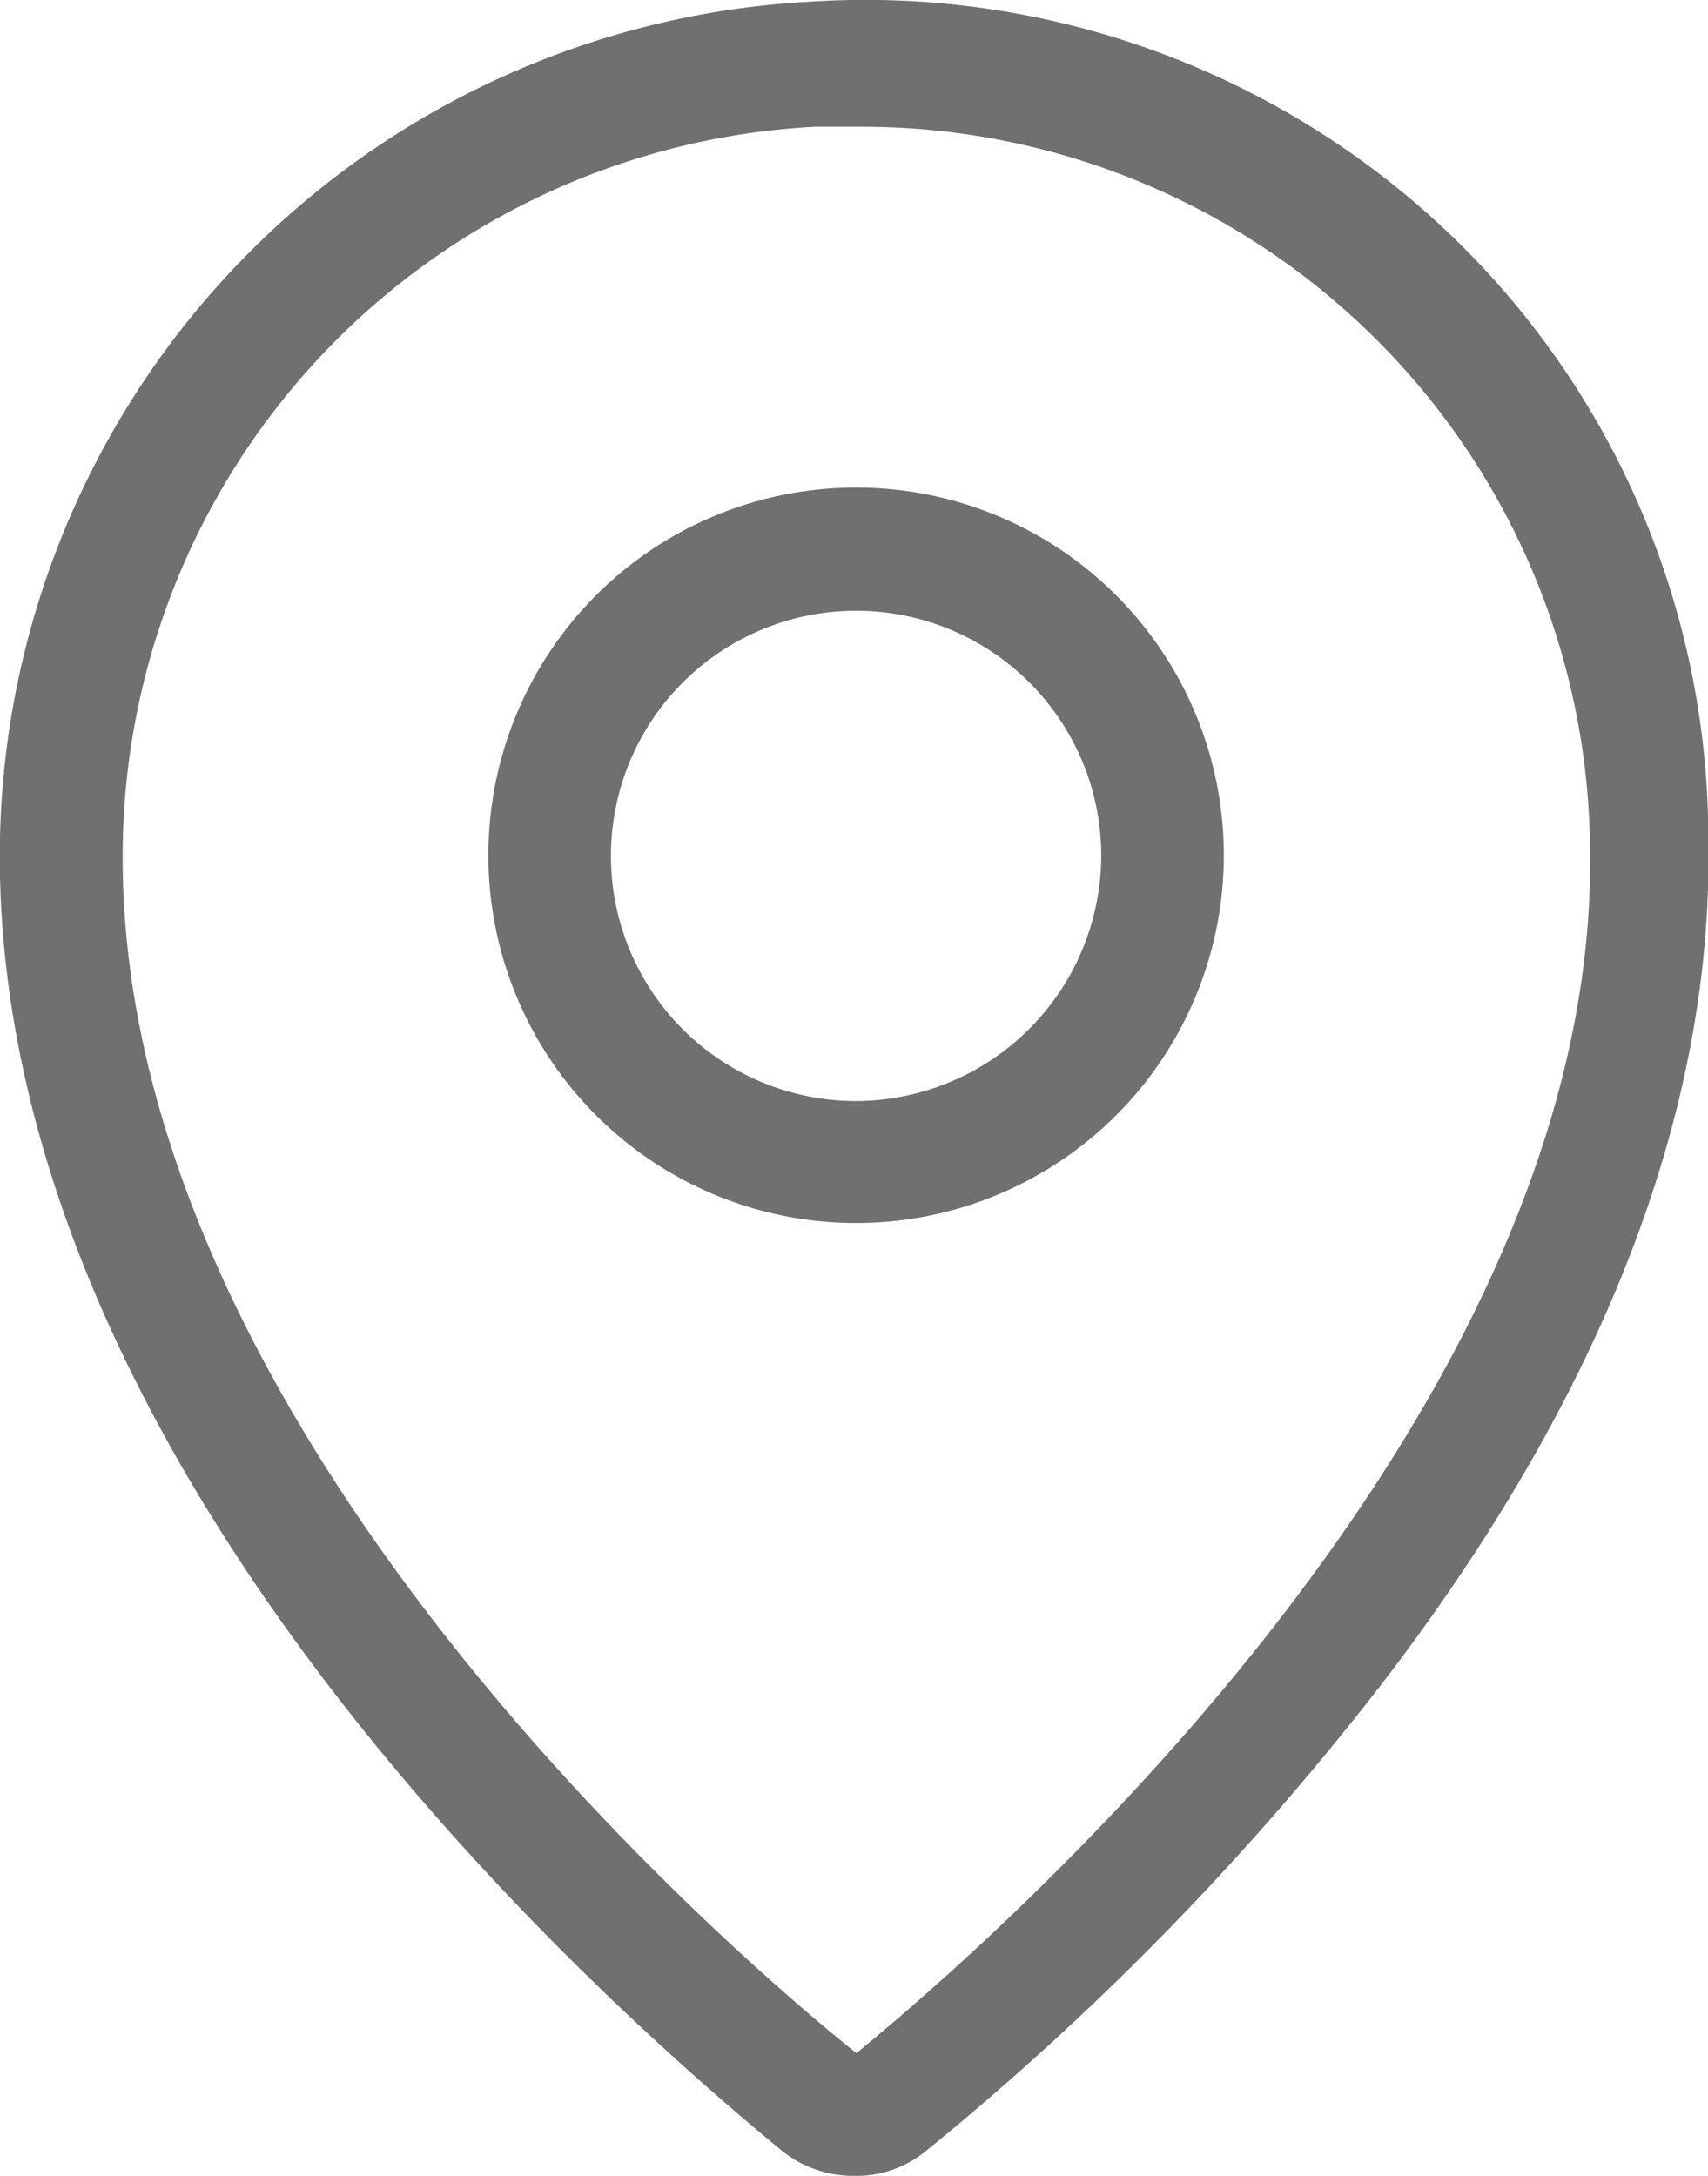
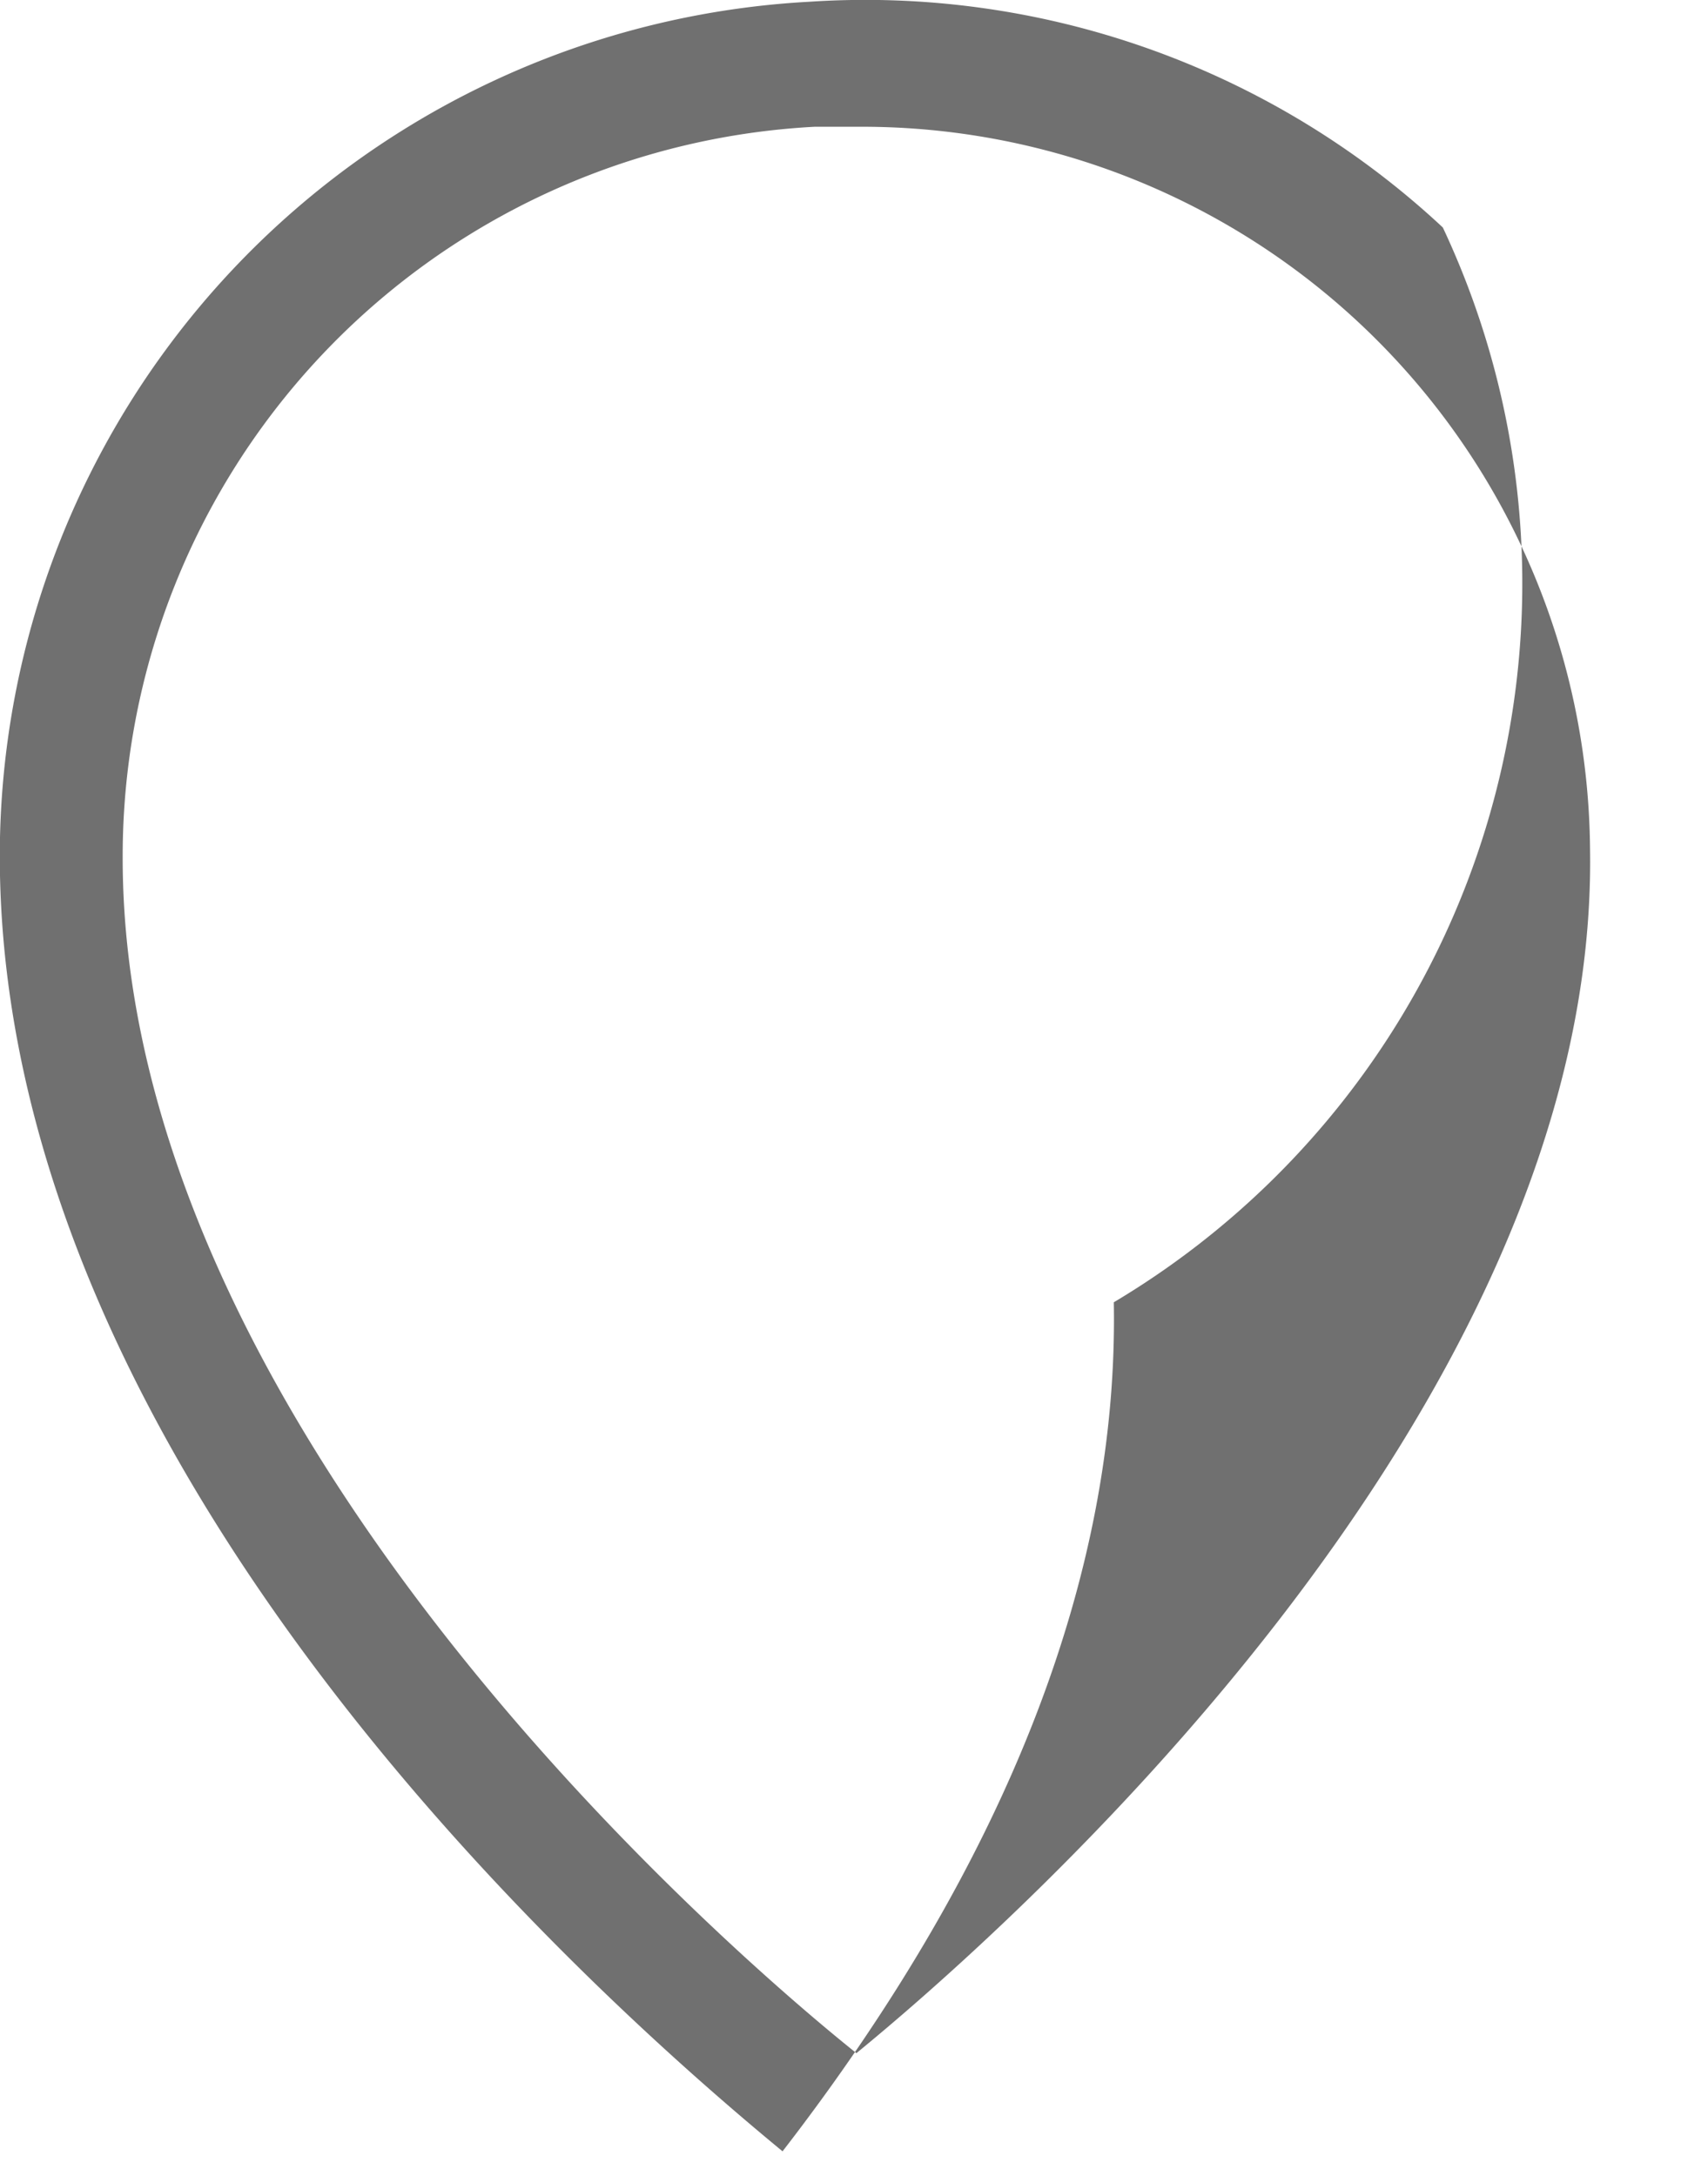
<svg xmlns="http://www.w3.org/2000/svg" viewBox="0 0 16.721 21.301">
  <defs>
    <style>.a{fill:#707070;}</style>
  </defs>
  <g transform="translate(-15.1 -5.63)">
    <g transform="translate(15.1 5.63)">
-       <path class="a" d="M38.6,25.5a3.6,3.6,0,1,0,3.6,3.6A3.6,3.6,0,0,0,38.6,25.5Zm0,6.006a2.4,2.4,0,1,1,2.4-2.4A2.409,2.409,0,0,1,38.6,31.506Z" transform="translate(-30.219 -20.727)" />
-       <path class="a" d="M29.225,7.857a8.287,8.287,0,0,0-6.2-2.21,8.379,8.379,0,0,0-7.927,8.36c0,6.03,5.886,11.219,7.663,12.684a1.115,1.115,0,0,0,.7.24,1.069,1.069,0,0,0,.7-.24,27.873,27.873,0,0,0,4.42-4.516c2.21-2.859,3.291-5.669,3.243-8.312A8.192,8.192,0,0,0,29.225,7.857ZM23.484,25.73c-1.321-1.057-7.183-6.15-7.183-11.7a7.152,7.152,0,0,1,6.774-7.159h.432a7.127,7.127,0,0,1,7.159,7.063C30.763,19.484,24.805,24.649,23.484,25.73Z" transform="translate(-15.1 -5.63)" />
+       <path class="a" d="M29.225,7.857a8.287,8.287,0,0,0-6.2-2.21,8.379,8.379,0,0,0-7.927,8.36c0,6.03,5.886,11.219,7.663,12.684c2.21-2.859,3.291-5.669,3.243-8.312A8.192,8.192,0,0,0,29.225,7.857ZM23.484,25.73c-1.321-1.057-7.183-6.15-7.183-11.7a7.152,7.152,0,0,1,6.774-7.159h.432a7.127,7.127,0,0,1,7.159,7.063C30.763,19.484,24.805,24.649,23.484,25.73Z" transform="translate(-15.1 -5.63)" />
    </g>
  </g>
</svg>